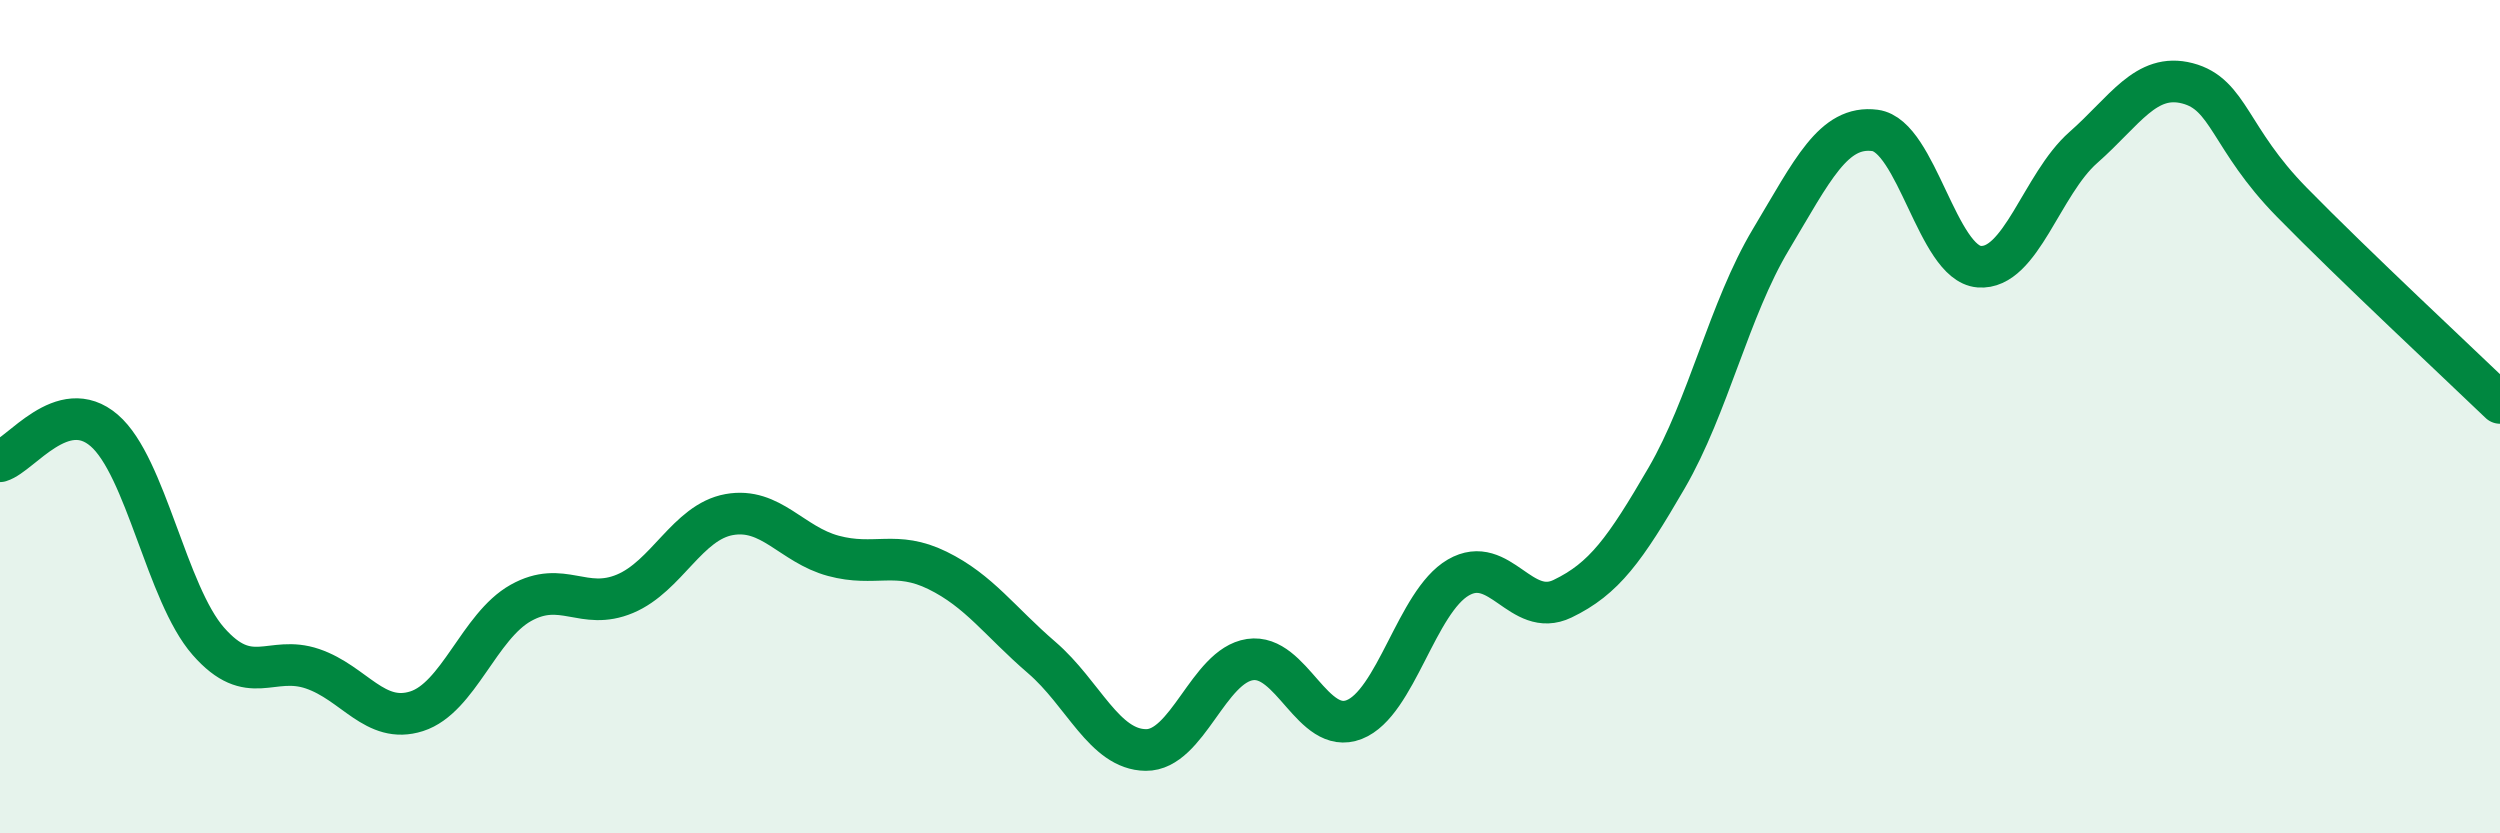
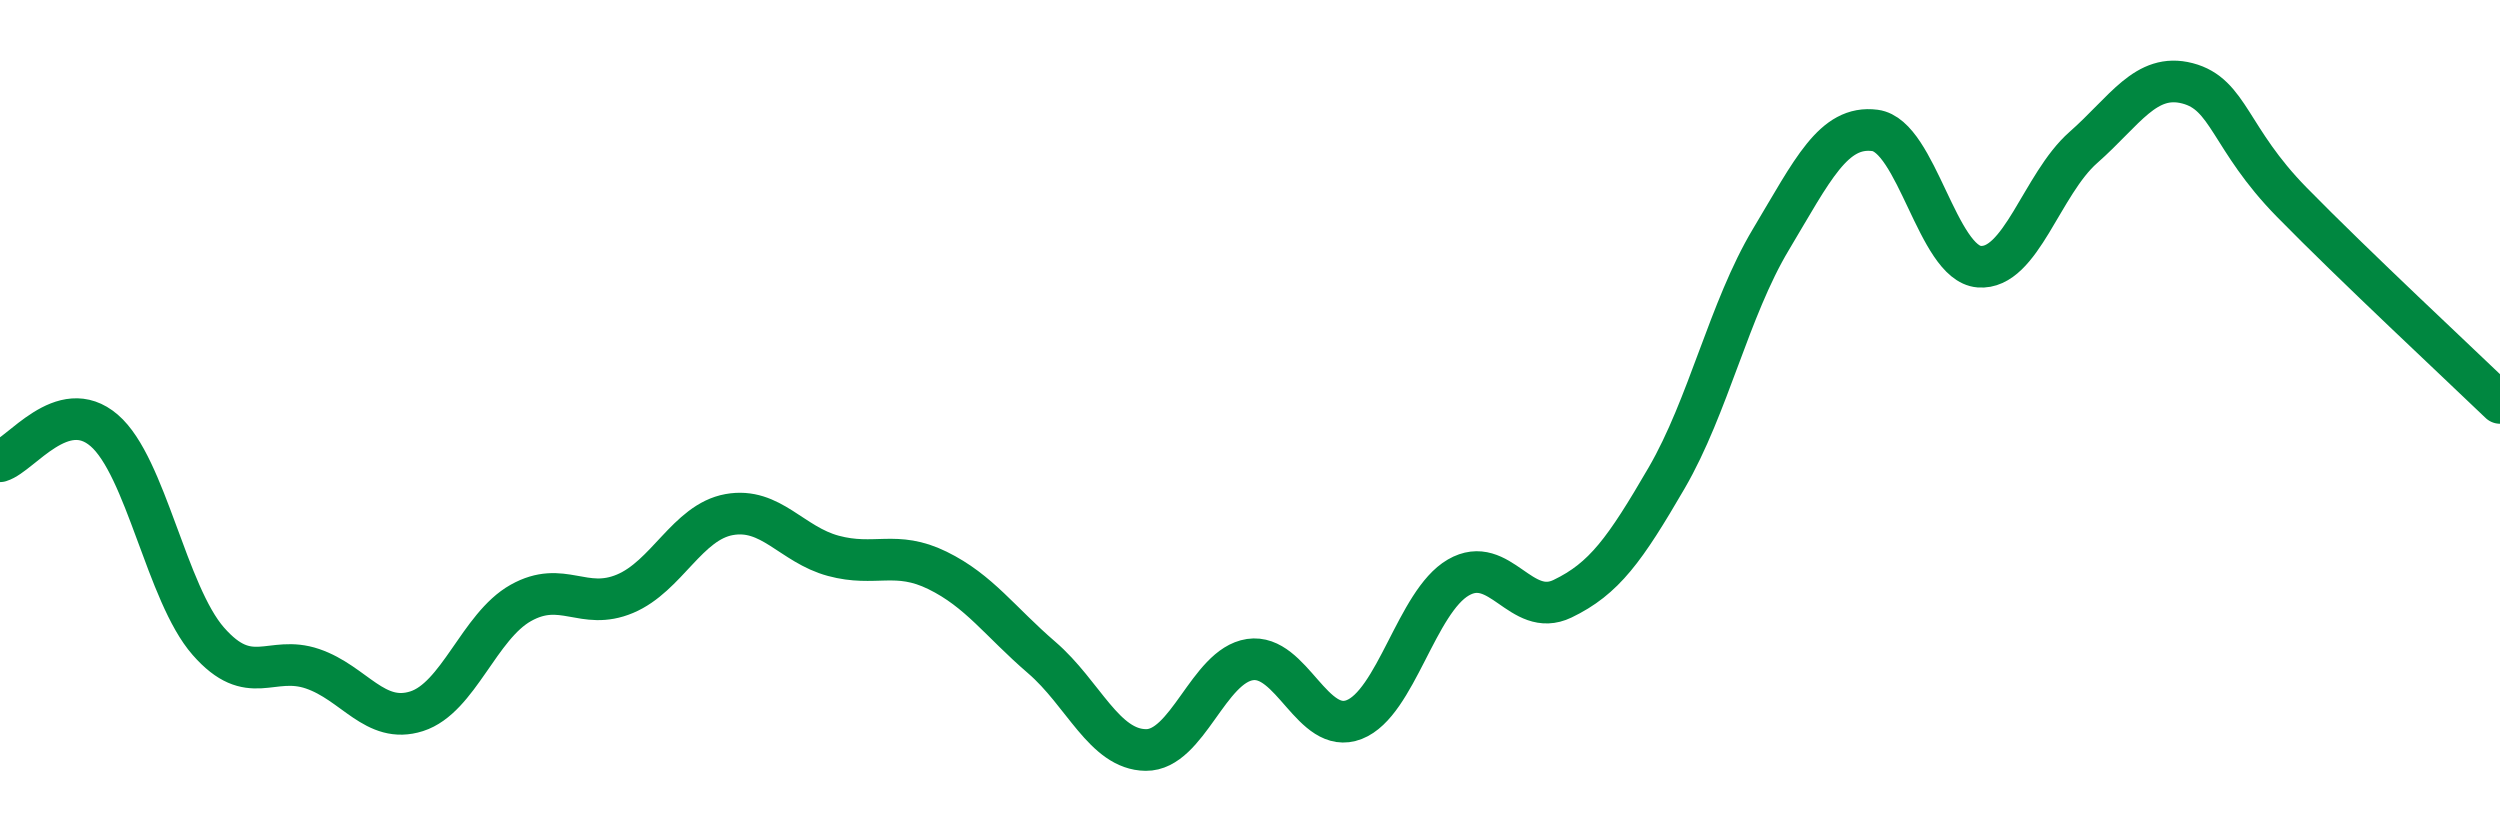
<svg xmlns="http://www.w3.org/2000/svg" width="60" height="20" viewBox="0 0 60 20">
-   <path d="M 0,11.07 C 0.5,10.92 1.5,9.47 2.5,10.33 C 3.5,11.19 4,14.25 5,15.39 C 6,16.53 6.5,15.71 7.5,16.05 C 8.5,16.39 9,17.39 10,17.07 C 11,16.75 11.5,15.03 12.5,14.47 C 13.5,13.91 14,14.67 15,14.25 C 16,13.83 16.5,12.53 17.5,12.35 C 18.5,12.17 19,13.07 20,13.34 C 21,13.61 21.5,13.2 22.5,13.69 C 23.5,14.18 24,14.92 25,15.78 C 26,16.64 26.5,17.99 27.5,18 C 28.5,18.01 29,15.98 30,15.83 C 31,15.68 31.5,17.66 32.5,17.27 C 33.5,16.88 34,14.44 35,13.86 C 36,13.28 36.5,14.85 37.5,14.37 C 38.5,13.89 39,13.19 40,11.47 C 41,9.75 41.5,7.42 42.5,5.75 C 43.5,4.08 44,3 45,3.13 C 46,3.26 46.5,6.32 47.5,6.4 C 48.5,6.48 49,4.42 50,3.54 C 51,2.66 51.5,1.74 52.5,2 C 53.5,2.26 53.5,3.32 55,4.85 C 56.5,6.38 59,8.71 60,9.67L60 20L0 20Z" fill="#008740" opacity="0.1" stroke-linecap="round" stroke-linejoin="round" />
  <path d="M 0,11.07 C 0.5,10.92 1.5,9.47 2.5,10.33 C 3.5,11.19 4,14.25 5,15.39 C 6,16.53 6.5,15.71 7.5,16.05 C 8.5,16.39 9,17.39 10,17.07 C 11,16.75 11.5,15.03 12.5,14.47 C 13.5,13.91 14,14.67 15,14.25 C 16,13.83 16.5,12.53 17.5,12.35 C 18.5,12.17 19,13.07 20,13.34 C 21,13.61 21.5,13.2 22.5,13.69 C 23.5,14.18 24,14.92 25,15.78 C 26,16.64 26.5,17.99 27.5,18 C 28.5,18.01 29,15.98 30,15.83 C 31,15.68 31.5,17.66 32.5,17.27 C 33.5,16.88 34,14.44 35,13.86 C 36,13.28 36.5,14.85 37.5,14.37 C 38.5,13.89 39,13.19 40,11.47 C 41,9.75 41.5,7.42 42.5,5.75 C 43.5,4.08 44,3 45,3.13 C 46,3.26 46.5,6.32 47.5,6.4 C 48.5,6.48 49,4.42 50,3.54 C 51,2.66 51.5,1.74 52.5,2 C 53.5,2.26 53.5,3.32 55,4.85 C 56.5,6.38 59,8.71 60,9.67" stroke="#008740" stroke-width="1" fill="none" stroke-linecap="round" stroke-linejoin="round" />
</svg>